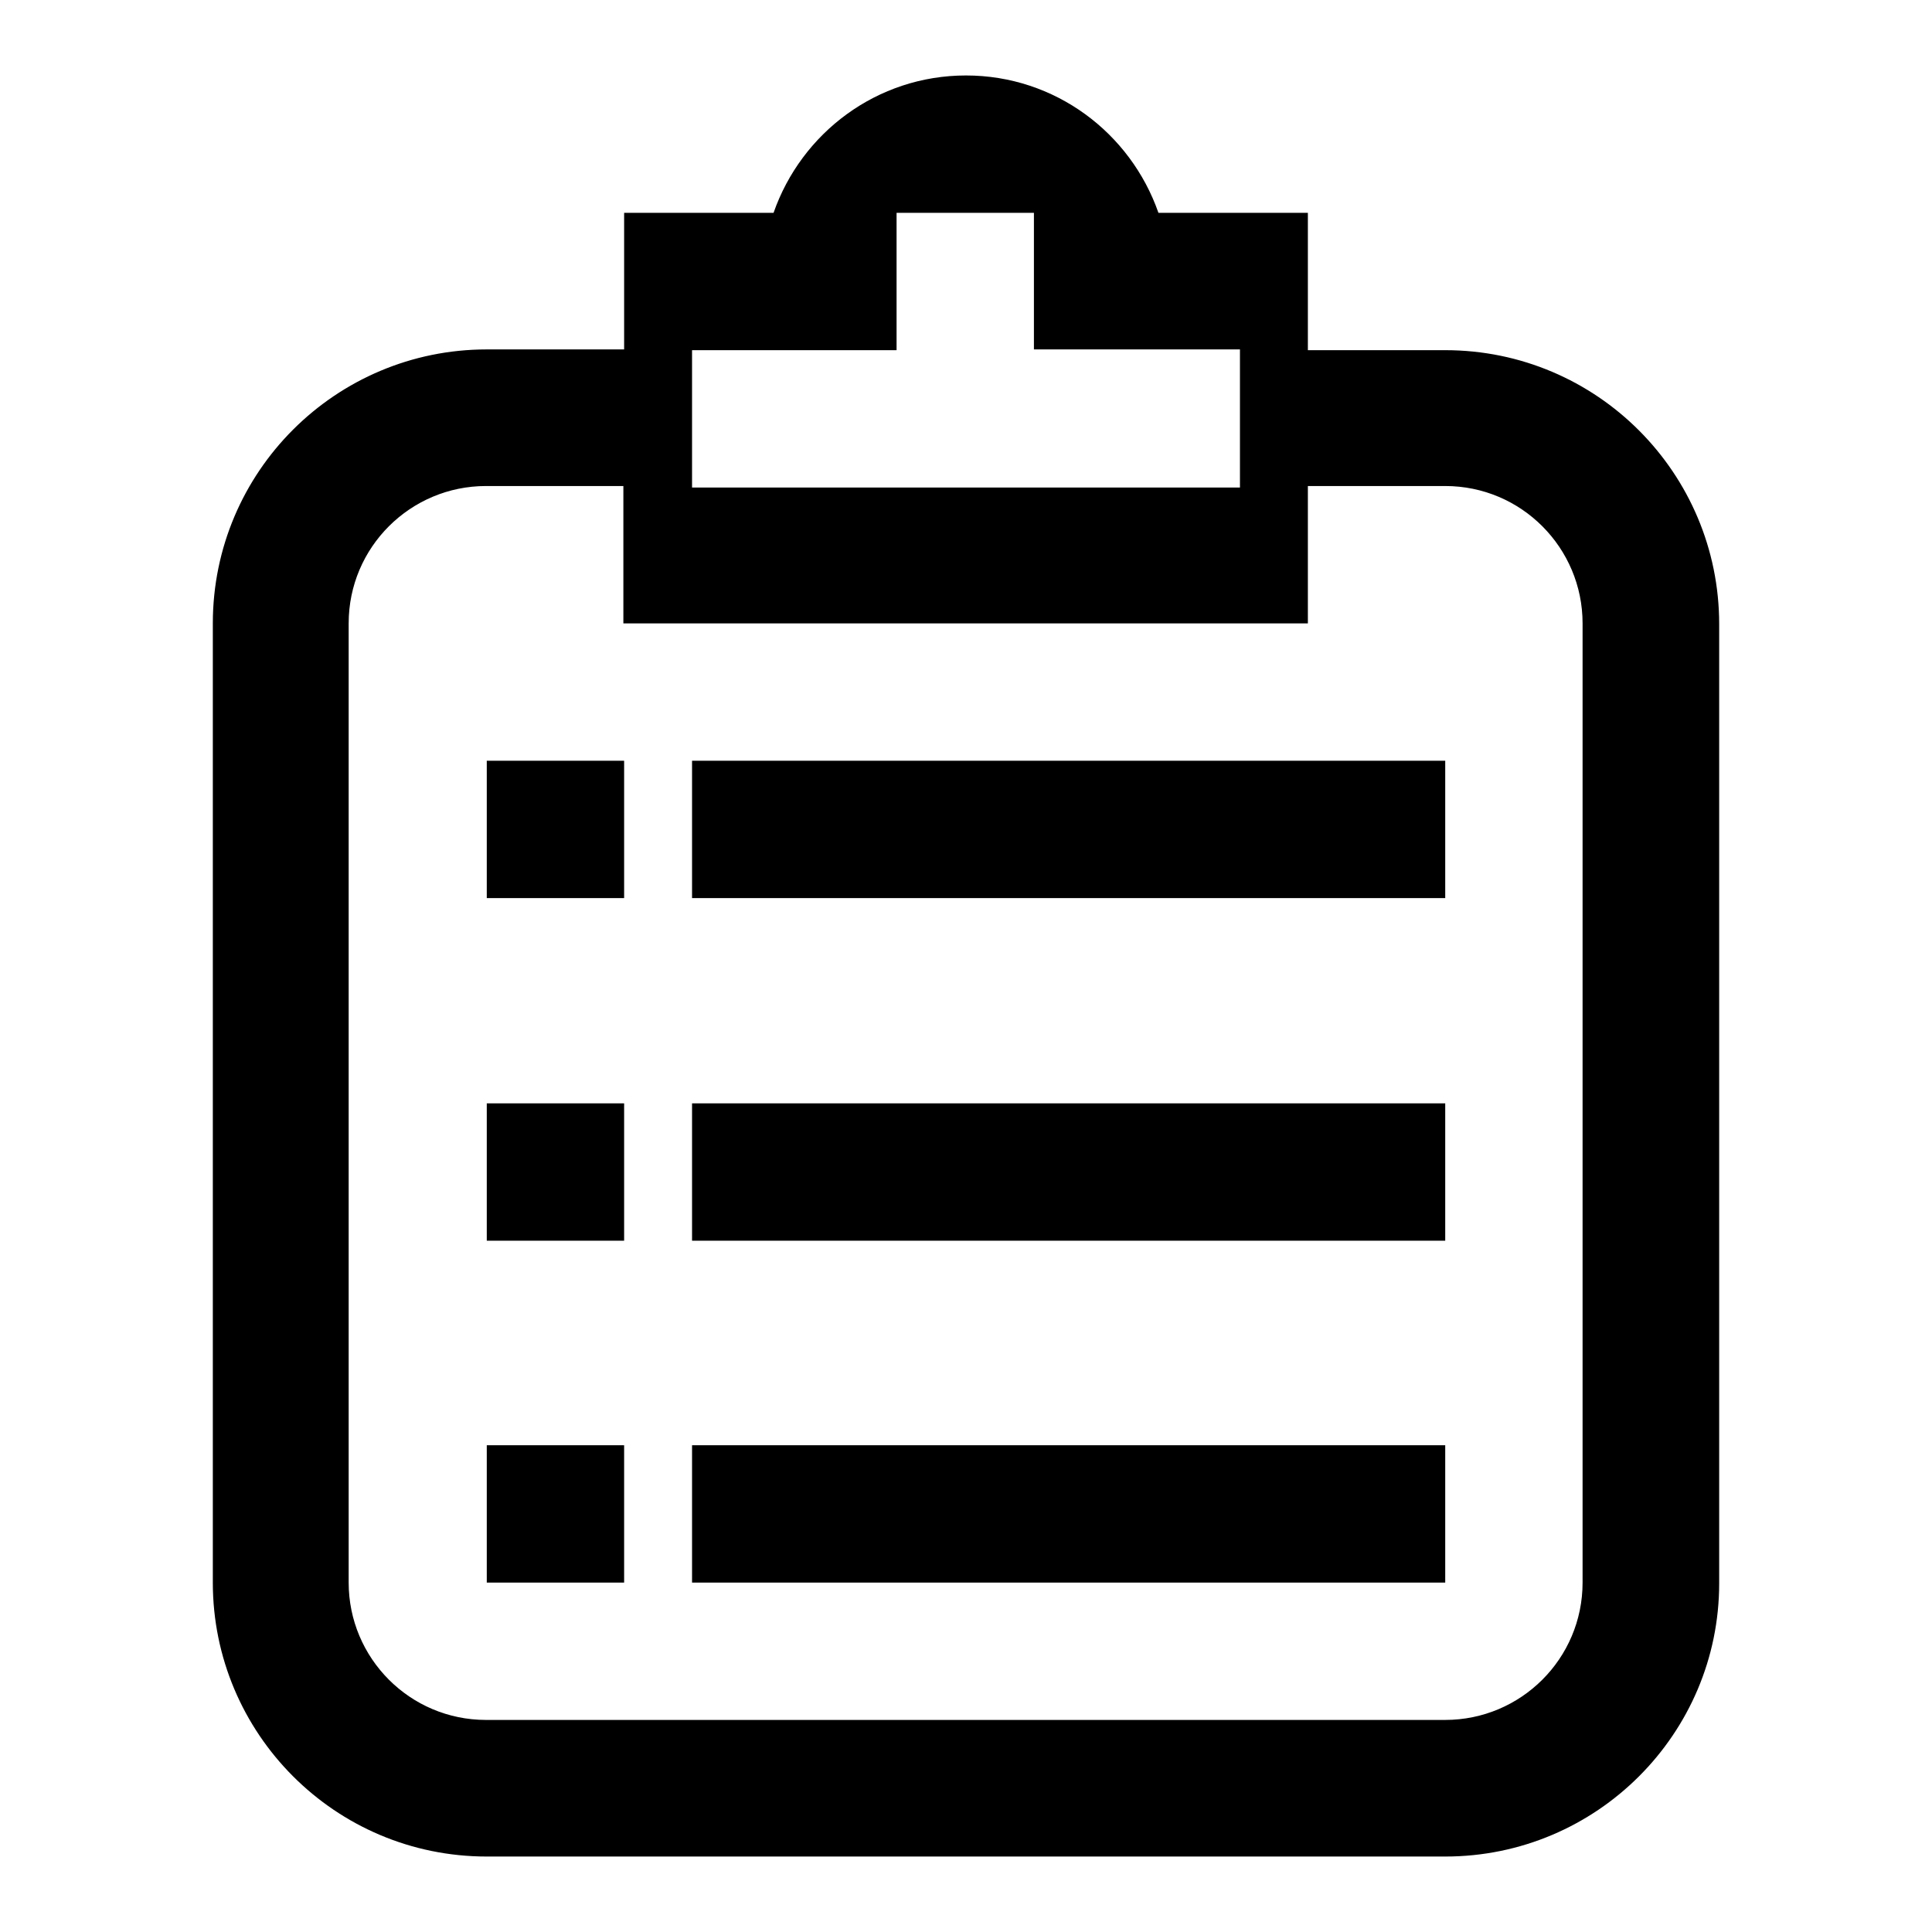
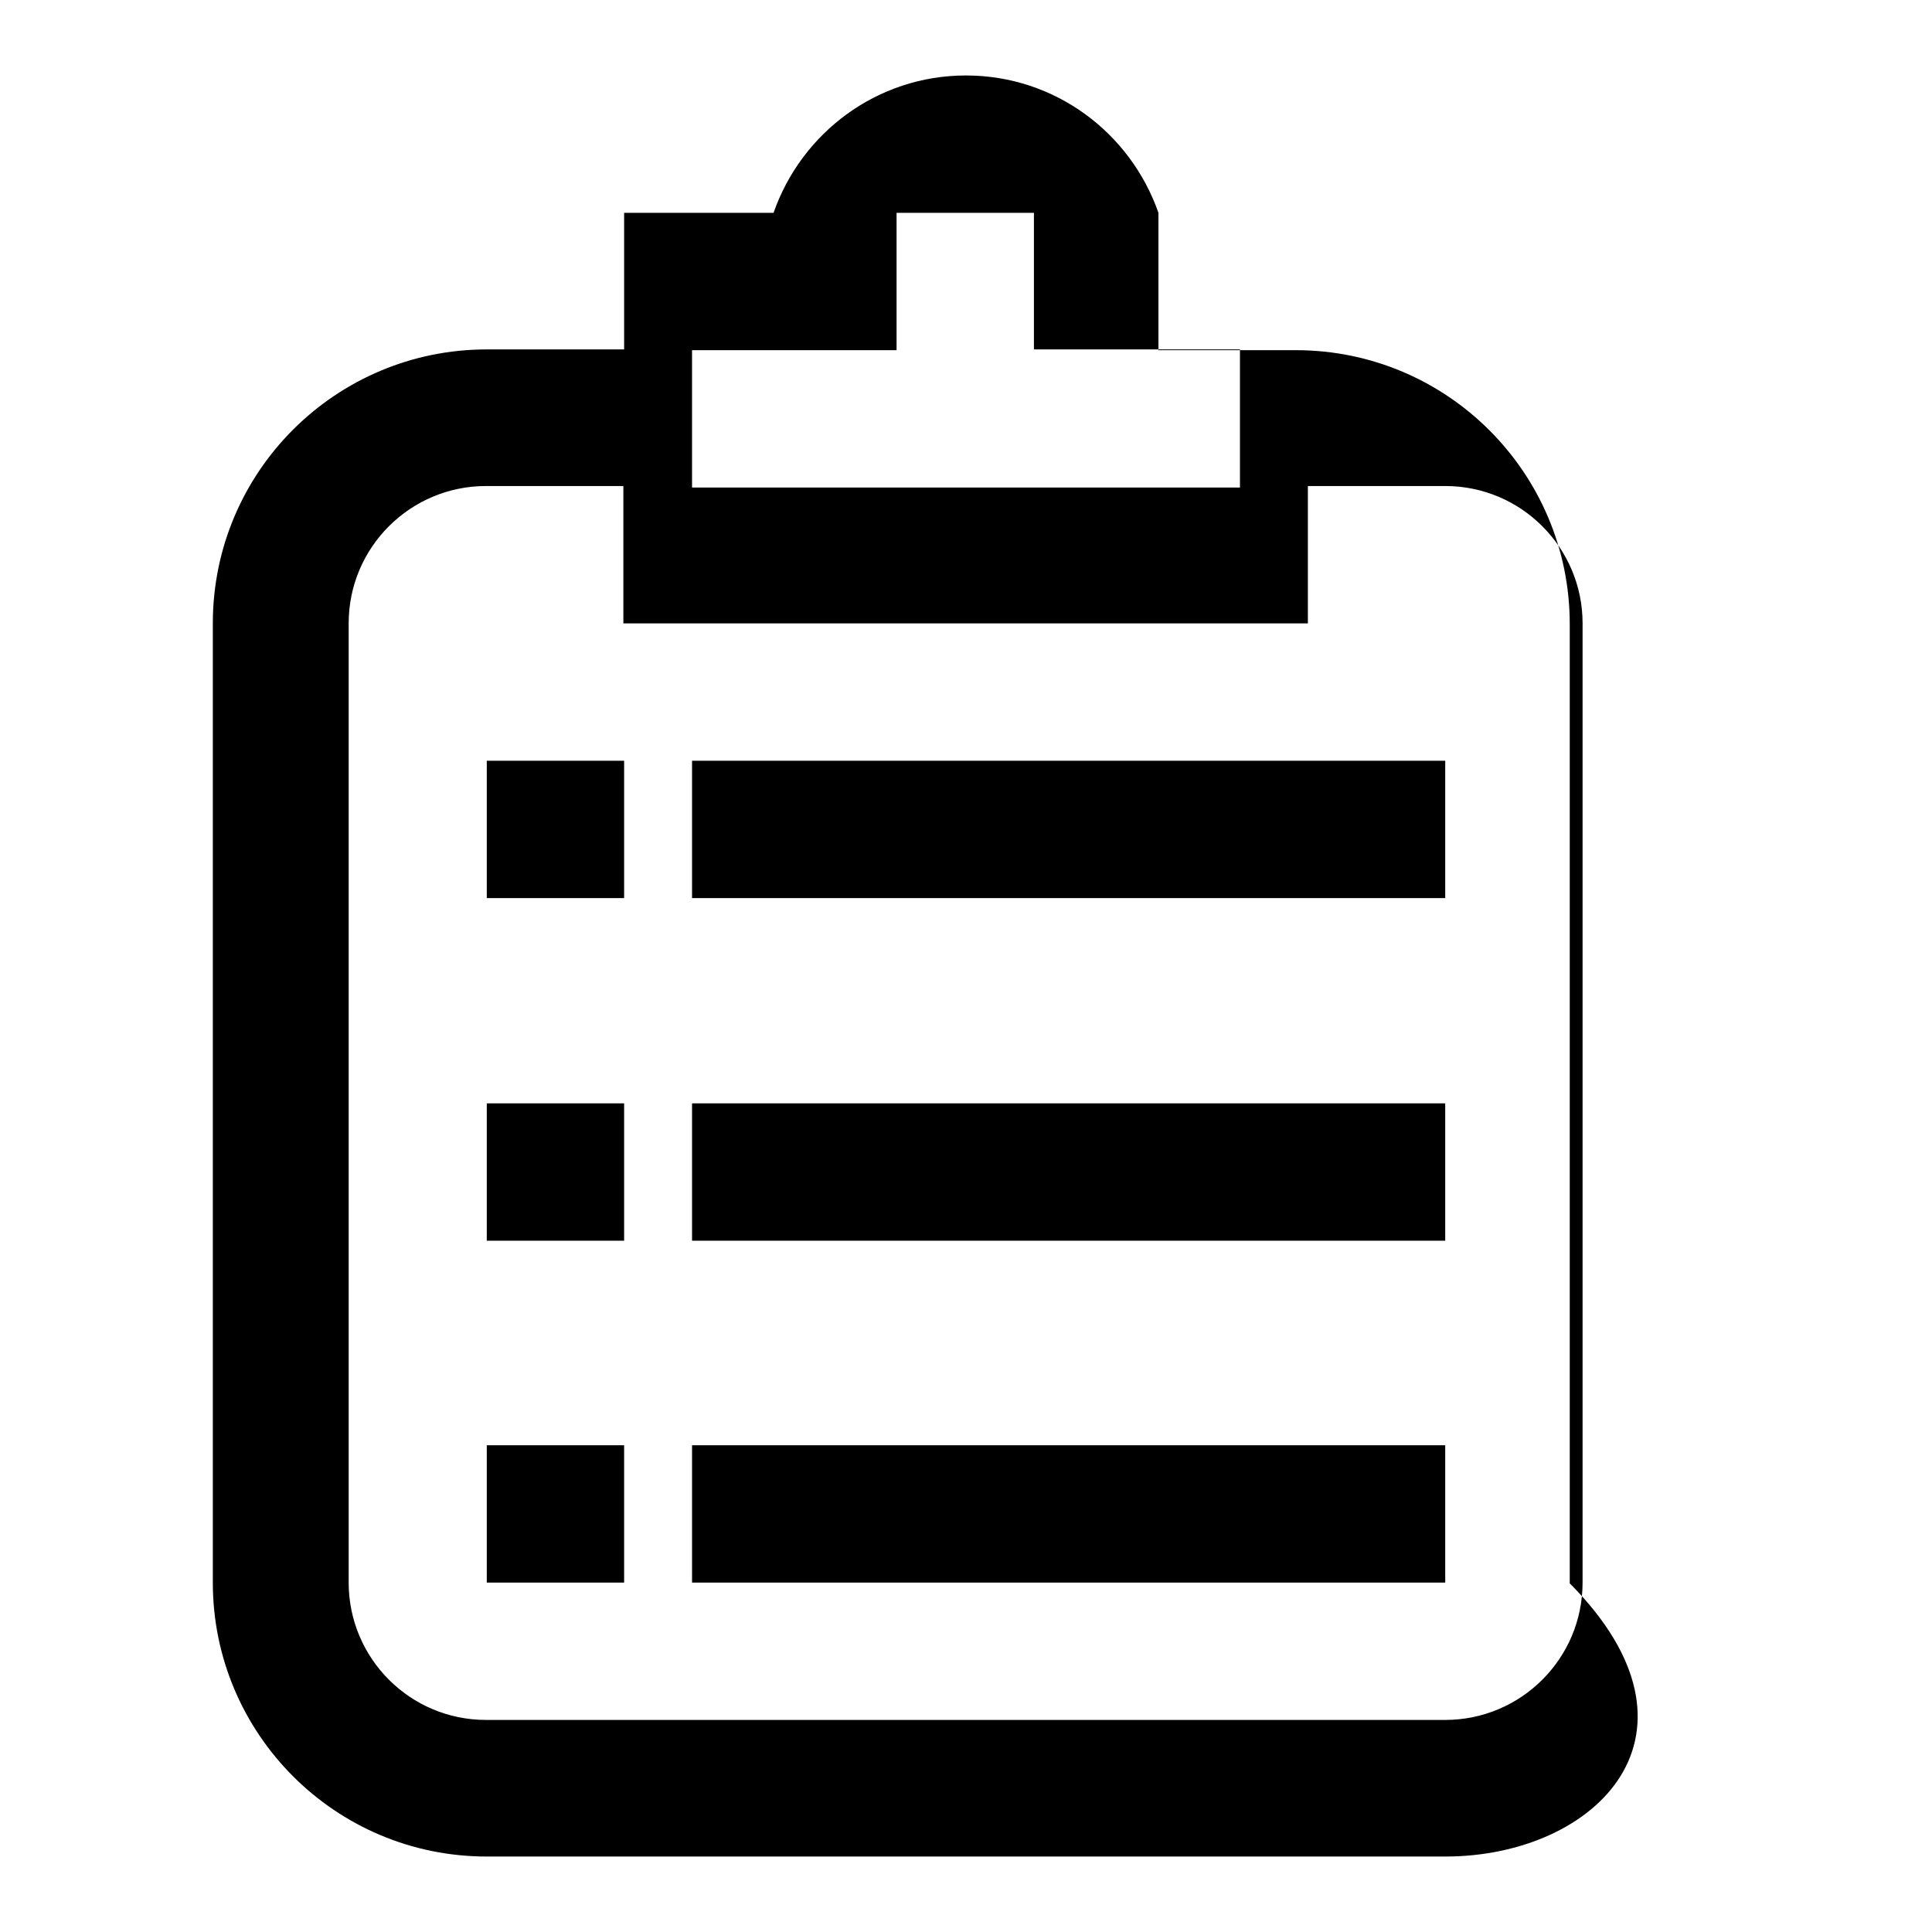
<svg xmlns="http://www.w3.org/2000/svg" version="1.1" x="0px" y="0px" viewBox="0 0 256 256" enable-background="new 0 0 256 256" xml:space="preserve">
  <g>
    <g>
-       <path fill="#000000" d="M191.5,246H64.5c-20.1,0-36.3-16.3-36.3-36.3V82.6c0-20.1,16.3-36.3,36.3-36.3h18.2V28.2h19.8C106.2,17.6,116.2,10,128,10c11.8,0,21.8,7.6,25.5,18.2h19.8v18.2h18.2c20.1,0,36.3,16.3,36.3,36.3v127.1C227.8,229.7,211.6,246,191.5,246z M164.3,46.3h-9.1h-1.7h-16.5V28.2h-18.2v18.2h-16.5H91.7v18.2H128h27.2h9.1V46.3z M209.7,82.6c0-10-8.1-18.2-18.2-18.2h-18.2v18.2H82.6V64.4H64.4c-10,0-18.2,8.1-18.2,18.2v127.1c0,10,8.1,18.2,18.2,18.2h127.1c10,0,18.2-8.1,18.2-18.2V82.6L209.7,82.6z M91.7,191.5h99.8v18.2H91.7V191.5z M91.7,146.2h99.8v18.2H91.7V146.2z M91.7,100.8h99.8v18.2H91.7V100.8z M64.5,191.5h18.2v18.2H64.5V191.5z M64.5,146.2h18.2v18.2H64.5V146.2z M64.5,100.8h18.2v18.2H64.5V100.8z" />
+       <path fill="#000000" d="M191.5,246H64.5c-20.1,0-36.3-16.3-36.3-36.3V82.6c0-20.1,16.3-36.3,36.3-36.3h18.2V28.2h19.8C106.2,17.6,116.2,10,128,10c11.8,0,21.8,7.6,25.5,18.2v18.2h18.2c20.1,0,36.3,16.3,36.3,36.3v127.1C227.8,229.7,211.6,246,191.5,246z M164.3,46.3h-9.1h-1.7h-16.5V28.2h-18.2v18.2h-16.5H91.7v18.2H128h27.2h9.1V46.3z M209.7,82.6c0-10-8.1-18.2-18.2-18.2h-18.2v18.2H82.6V64.4H64.4c-10,0-18.2,8.1-18.2,18.2v127.1c0,10,8.1,18.2,18.2,18.2h127.1c10,0,18.2-8.1,18.2-18.2V82.6L209.7,82.6z M91.7,191.5h99.8v18.2H91.7V191.5z M91.7,146.2h99.8v18.2H91.7V146.2z M91.7,100.8h99.8v18.2H91.7V100.8z M64.5,191.5h18.2v18.2H64.5V191.5z M64.5,146.2h18.2v18.2H64.5V146.2z M64.5,100.8h18.2v18.2H64.5V100.8z" />
    </g>
  </g>
</svg>